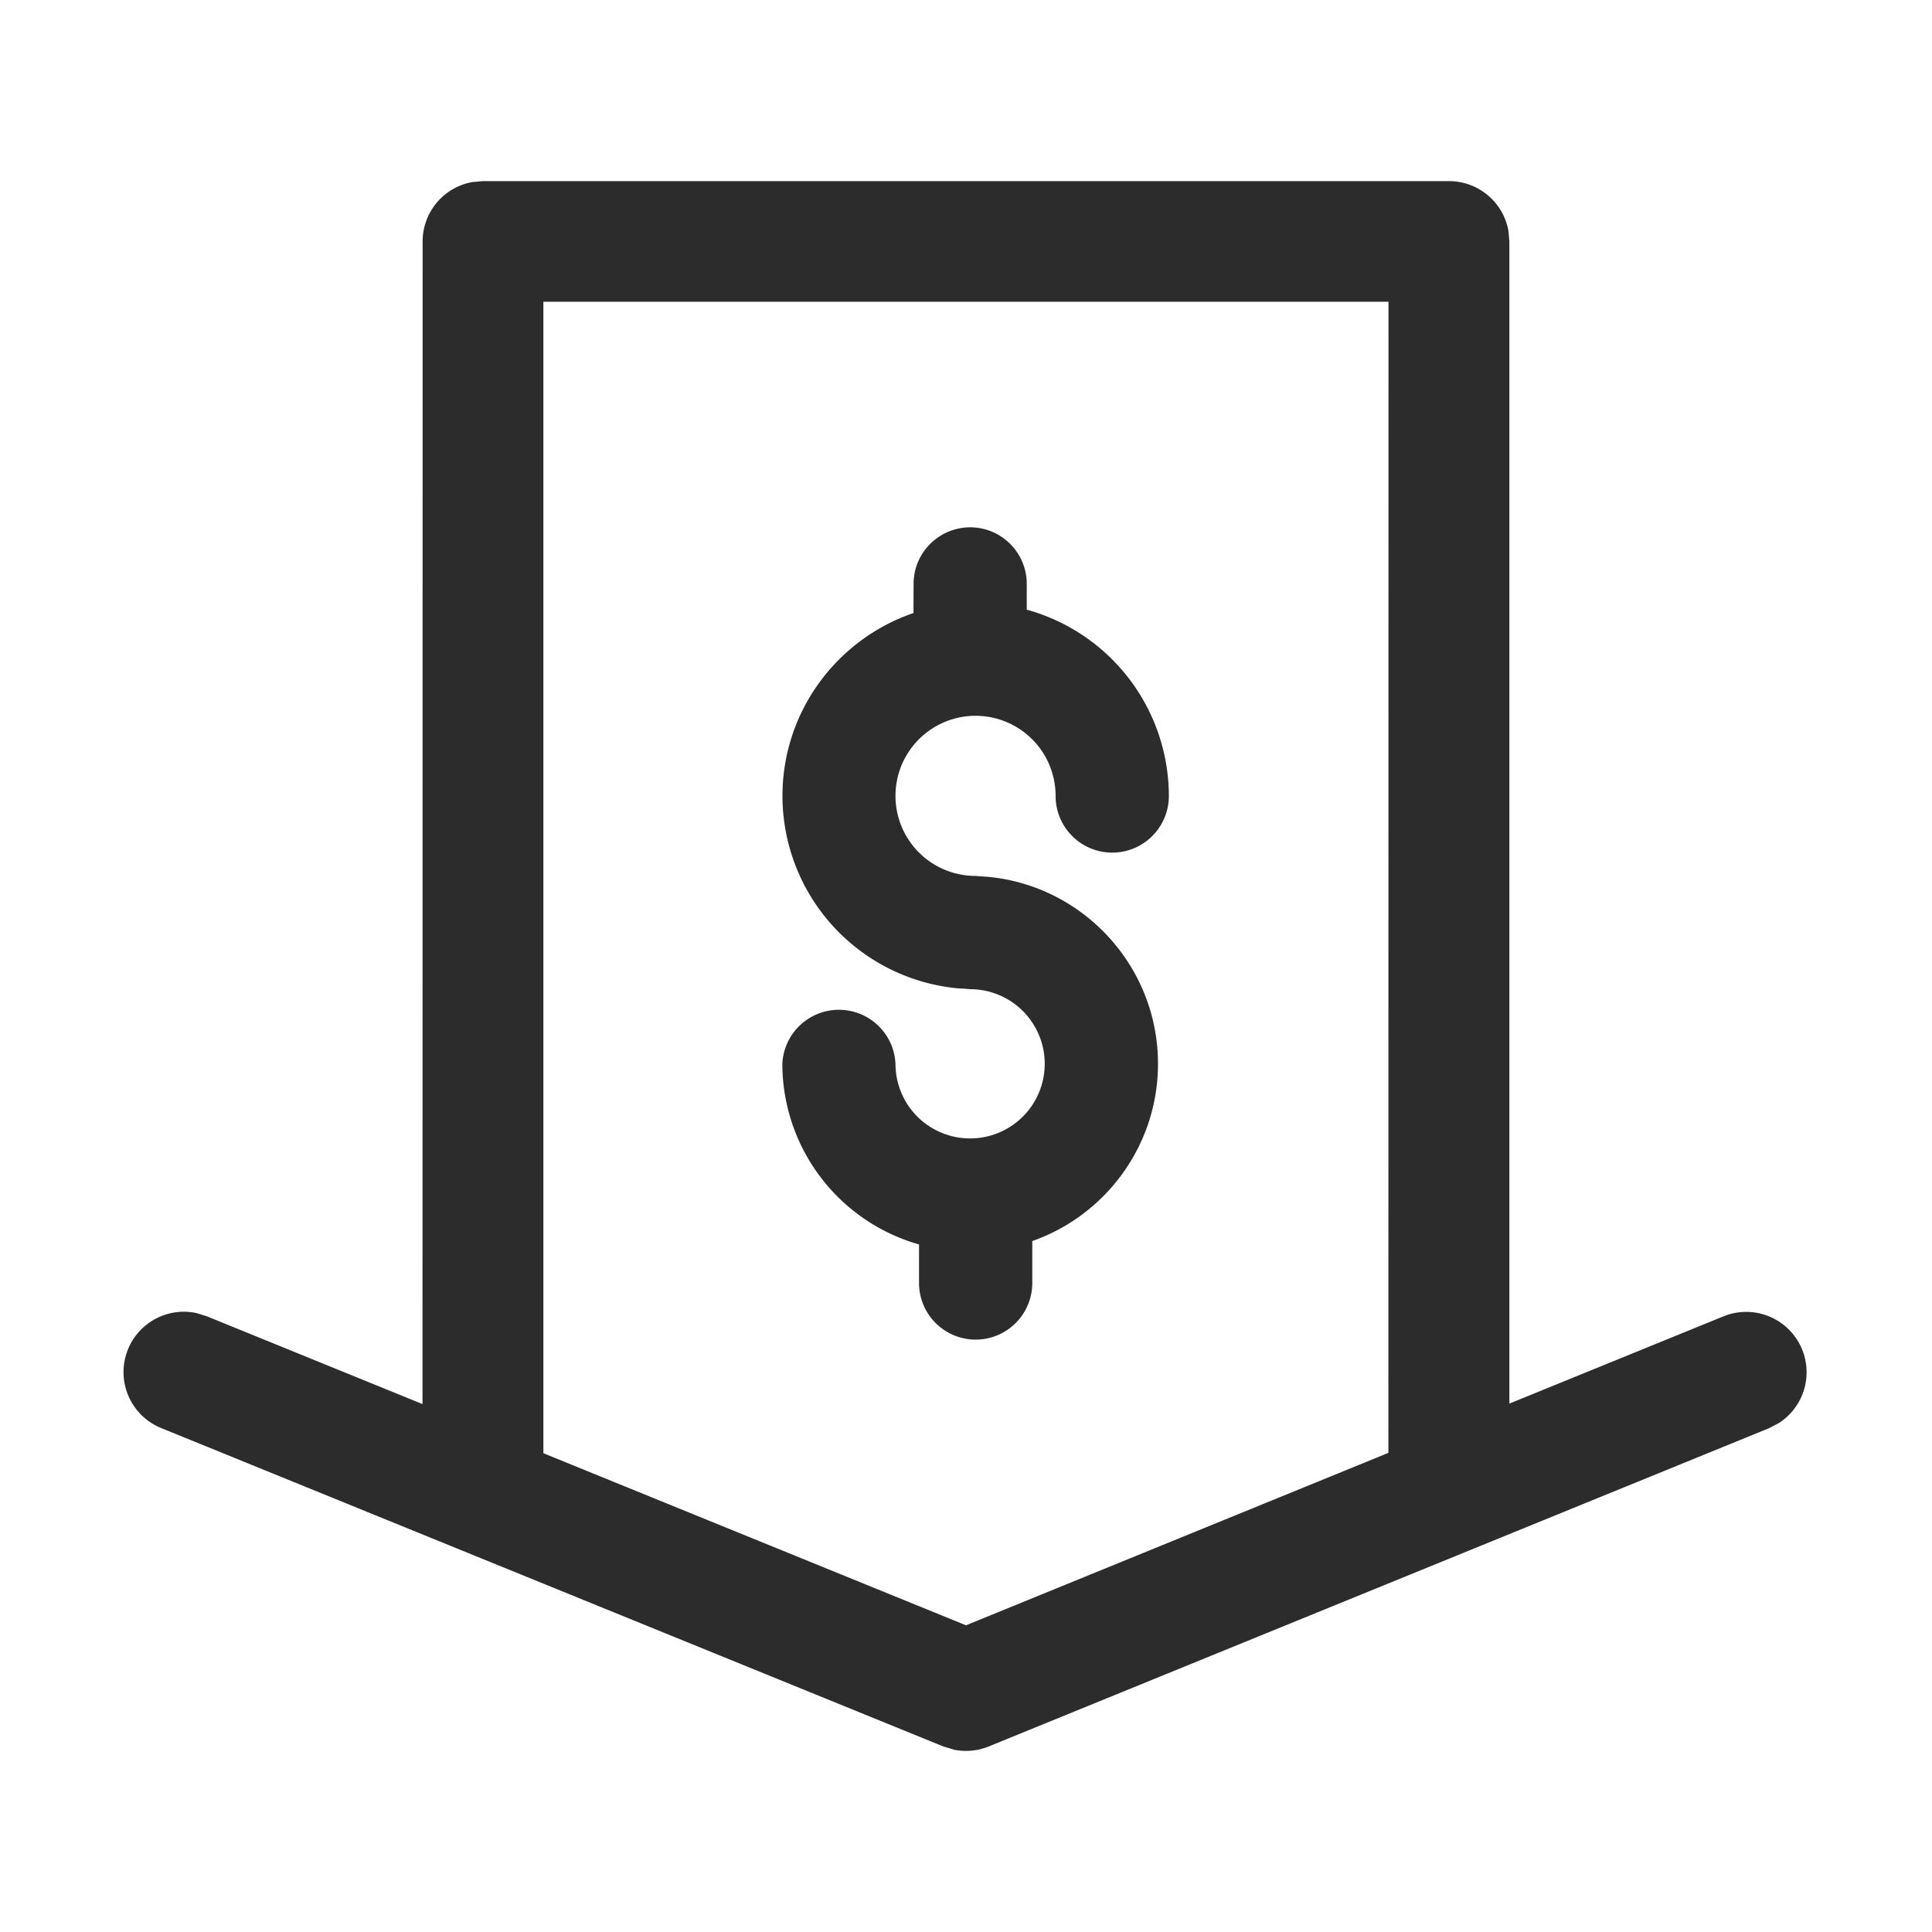
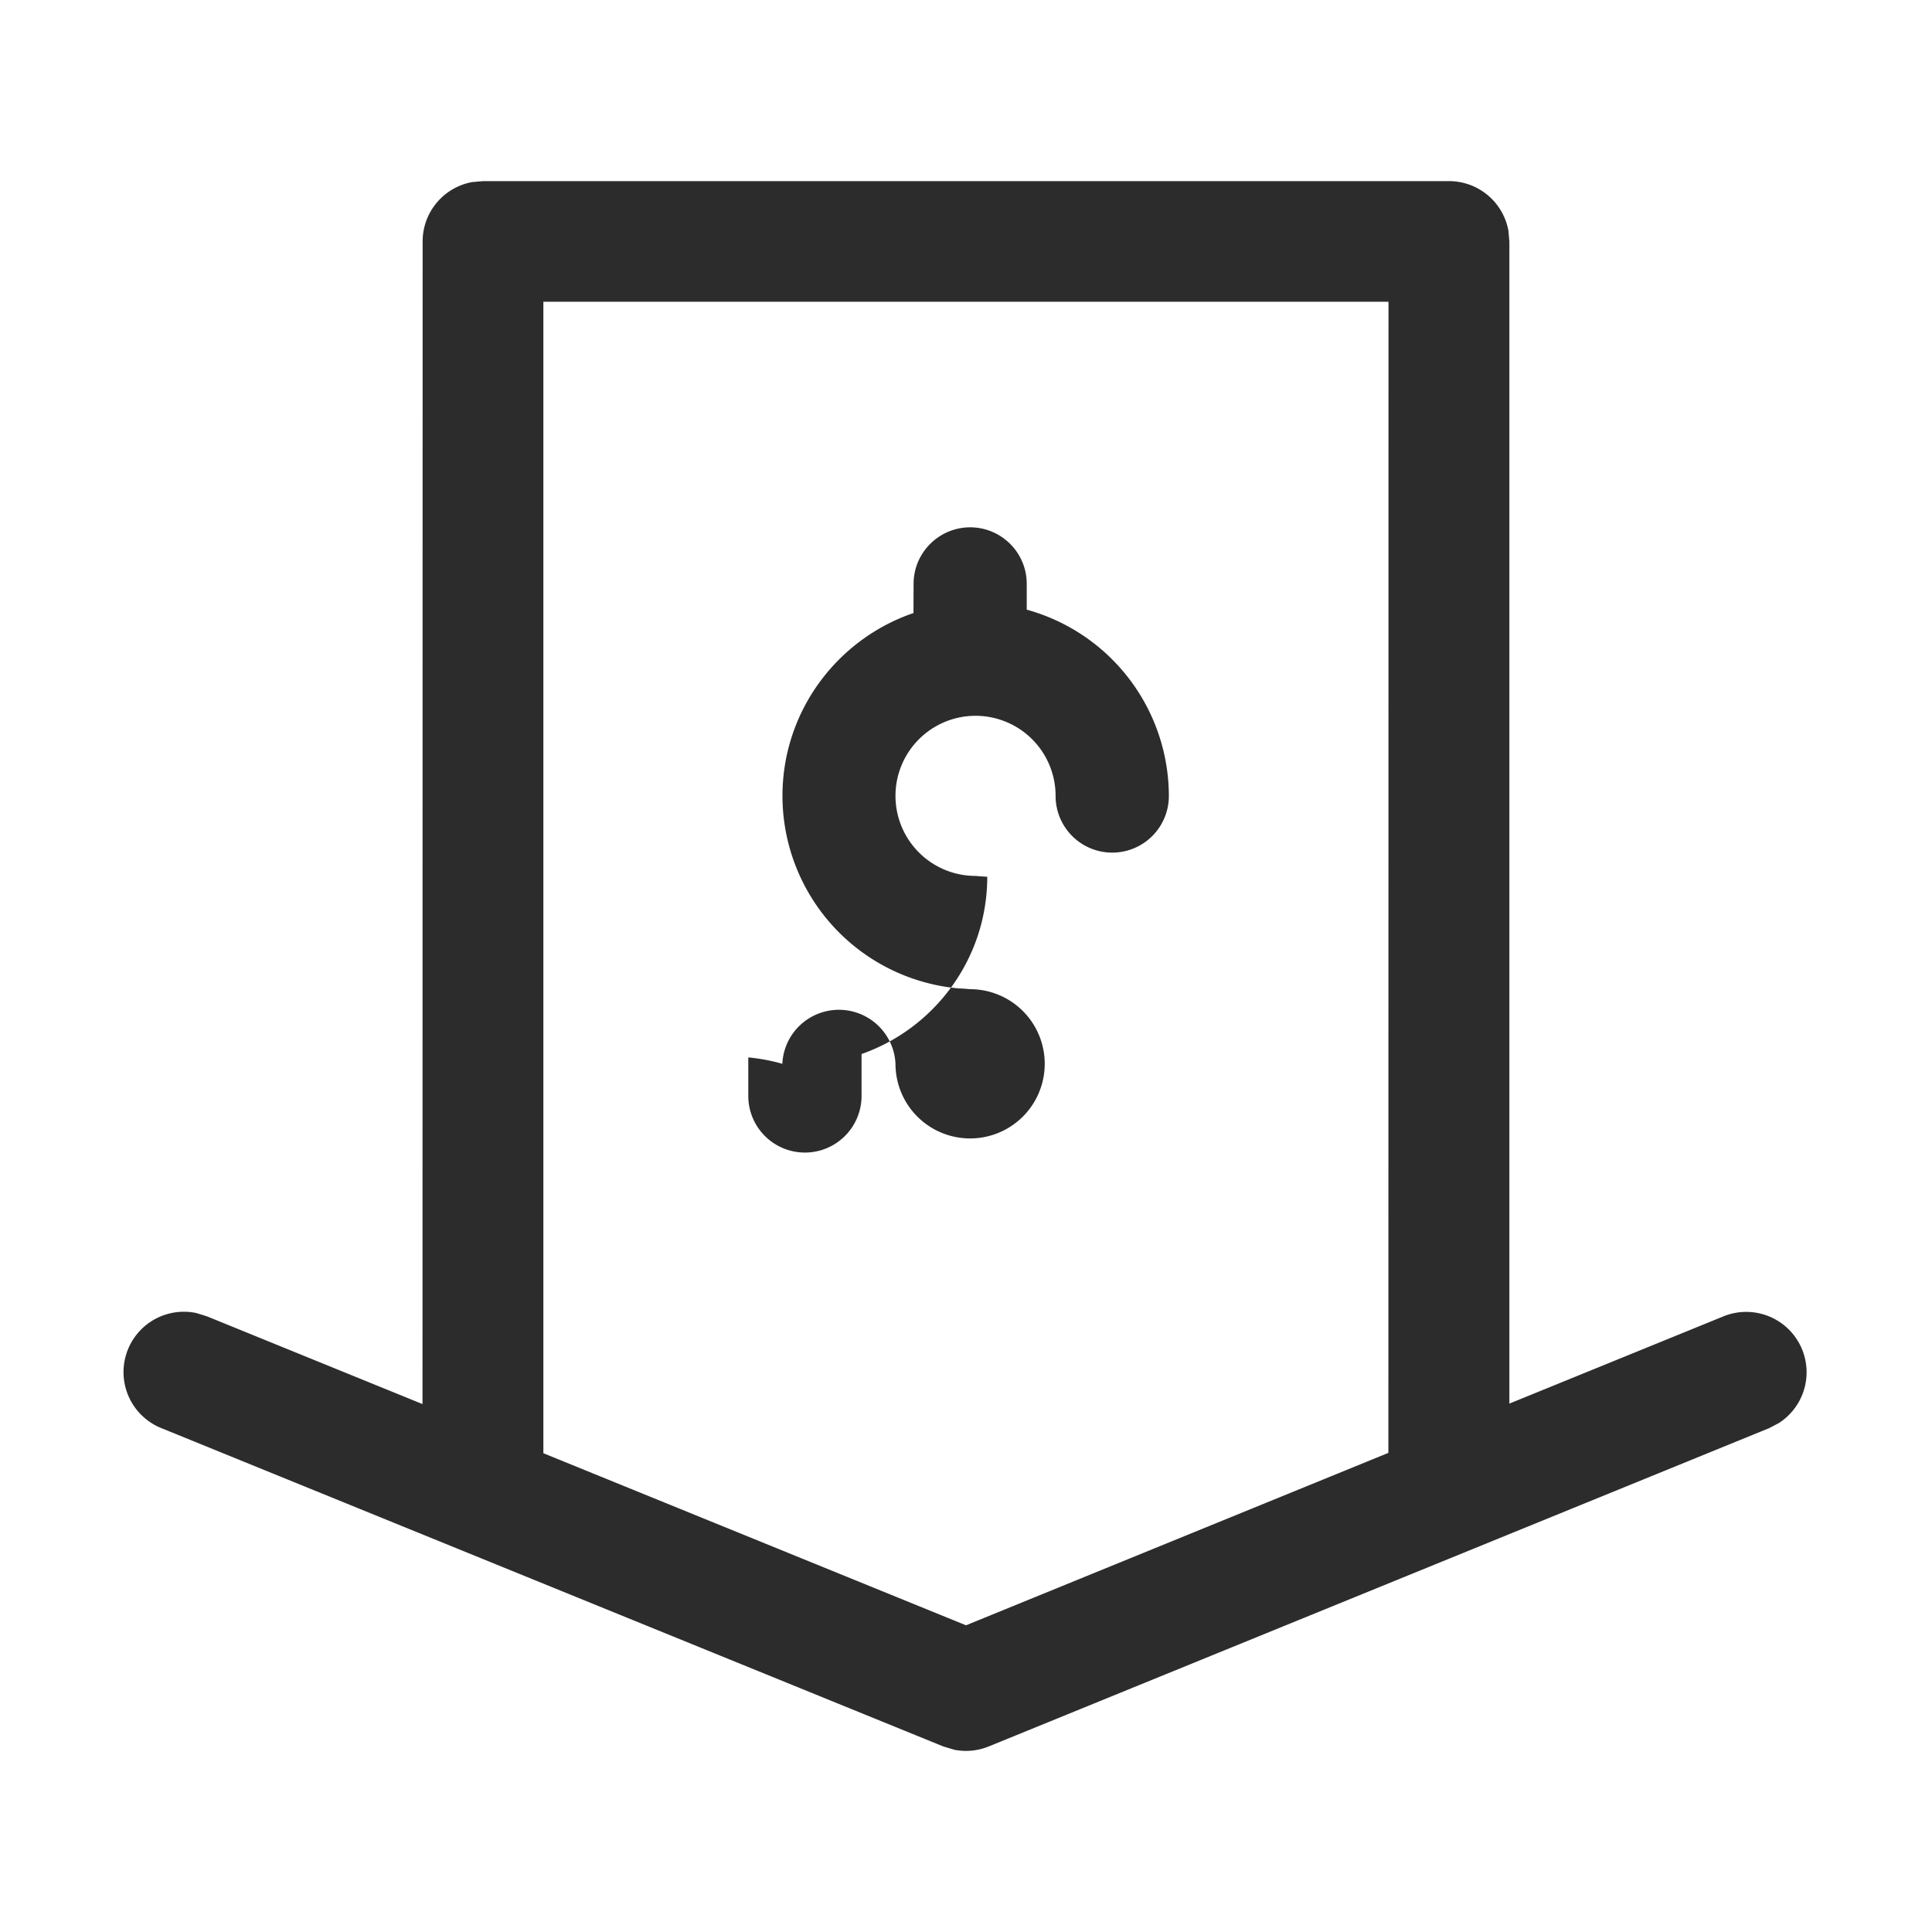
<svg xmlns="http://www.w3.org/2000/svg" class="icon" width="200px" height="200.00px" viewBox="0 0 1024 1024" version="1.1">
-   <path d="M768 96a32 32 0 0 1 31.488 26.24L800 128v615.936l113.536-46.272a32 32 0 0 1 29.312 56.576l-5.12 2.688-413.632 168.704a32 32 0 0 1-18.24 1.792l-5.952-1.792-414.4-168.704a32 32 0 0 1 18.56-60.992l5.568 1.728 114.304 46.528L224 128a32 32 0 0 1 26.24-31.488L256 96h512z m-32 63.936h-448v610.304L512 861.44l223.872-91.392 0.064-610.112zM514.176 279.488c16.576 0 30.016 13.44 30.016 29.952v13.696A102.592 102.592 0 0 1 619.52 421.888a30.016 30.016 0 0 1-60.032 0 42.432 42.432 0 1 0-42.368 42.368l2.304 0.192 3.84 0.256C573.888 469.248 613.76 512 613.76 563.84c0 43.328-27.84 80.32-66.624 93.952v22.208a30.016 30.016 0 1 1-60.032 0v-20.416A99.712 99.712 0 0 1 414.656 563.84a30.016 30.016 0 0 1 59.968 0 39.552 39.552 0 1 0 39.552-39.552l-2.944-0.256-3.52-0.192A102.528 102.528 0 0 1 414.72 421.888c0-44.992 29.12-83.2 69.44-96.96l0.064-15.488c0-16.512 13.44-29.952 30.08-29.952z" fill="#2c2c2c" />
+   <path d="M768 96a32 32 0 0 1 31.488 26.24L800 128v615.936l113.536-46.272a32 32 0 0 1 29.312 56.576l-5.12 2.688-413.632 168.704a32 32 0 0 1-18.24 1.792l-5.952-1.792-414.4-168.704a32 32 0 0 1 18.56-60.992l5.568 1.728 114.304 46.528L224 128a32 32 0 0 1 26.24-31.488L256 96h512z m-32 63.936h-448v610.304L512 861.44l223.872-91.392 0.064-610.112zM514.176 279.488c16.576 0 30.016 13.44 30.016 29.952v13.696A102.592 102.592 0 0 1 619.52 421.888a30.016 30.016 0 0 1-60.032 0 42.432 42.432 0 1 0-42.368 42.368l2.304 0.192 3.84 0.256c0 43.328-27.84 80.32-66.624 93.952v22.208a30.016 30.016 0 1 1-60.032 0v-20.416A99.712 99.712 0 0 1 414.656 563.84a30.016 30.016 0 0 1 59.968 0 39.552 39.552 0 1 0 39.552-39.552l-2.944-0.256-3.52-0.192A102.528 102.528 0 0 1 414.72 421.888c0-44.992 29.12-83.2 69.44-96.96l0.064-15.488c0-16.512 13.44-29.952 30.08-29.952z" fill="#2c2c2c" />
</svg>